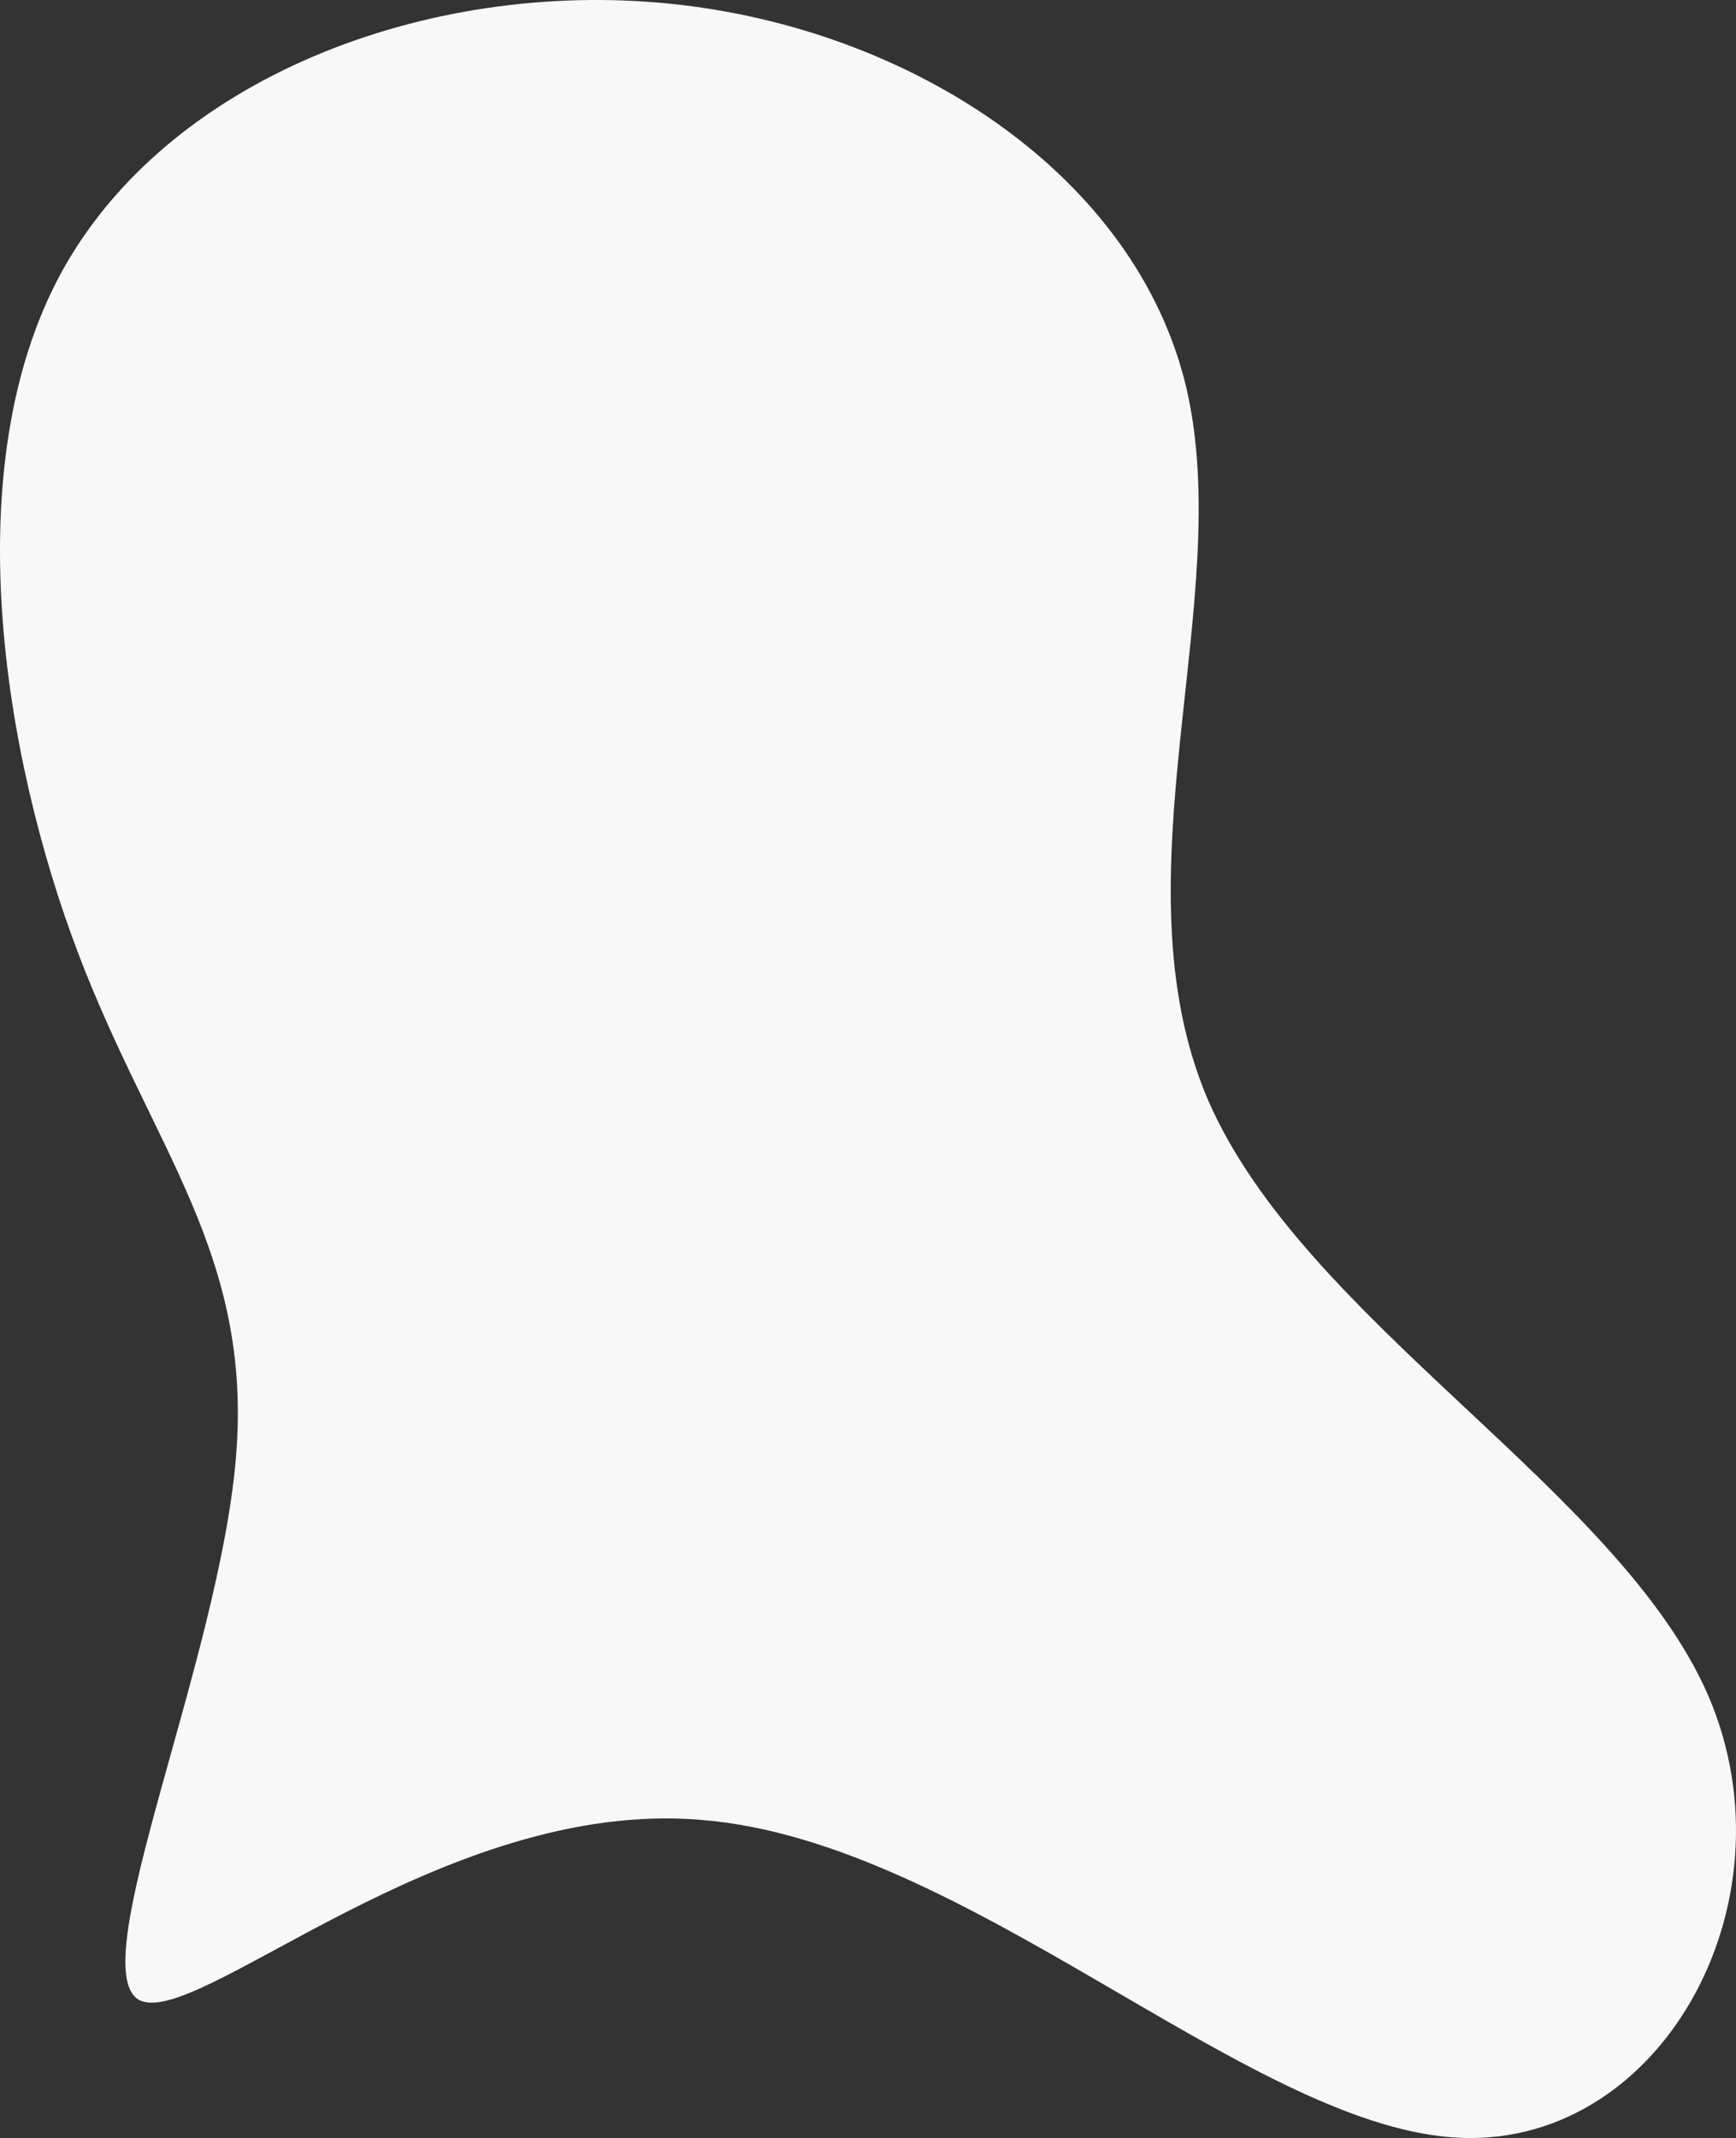
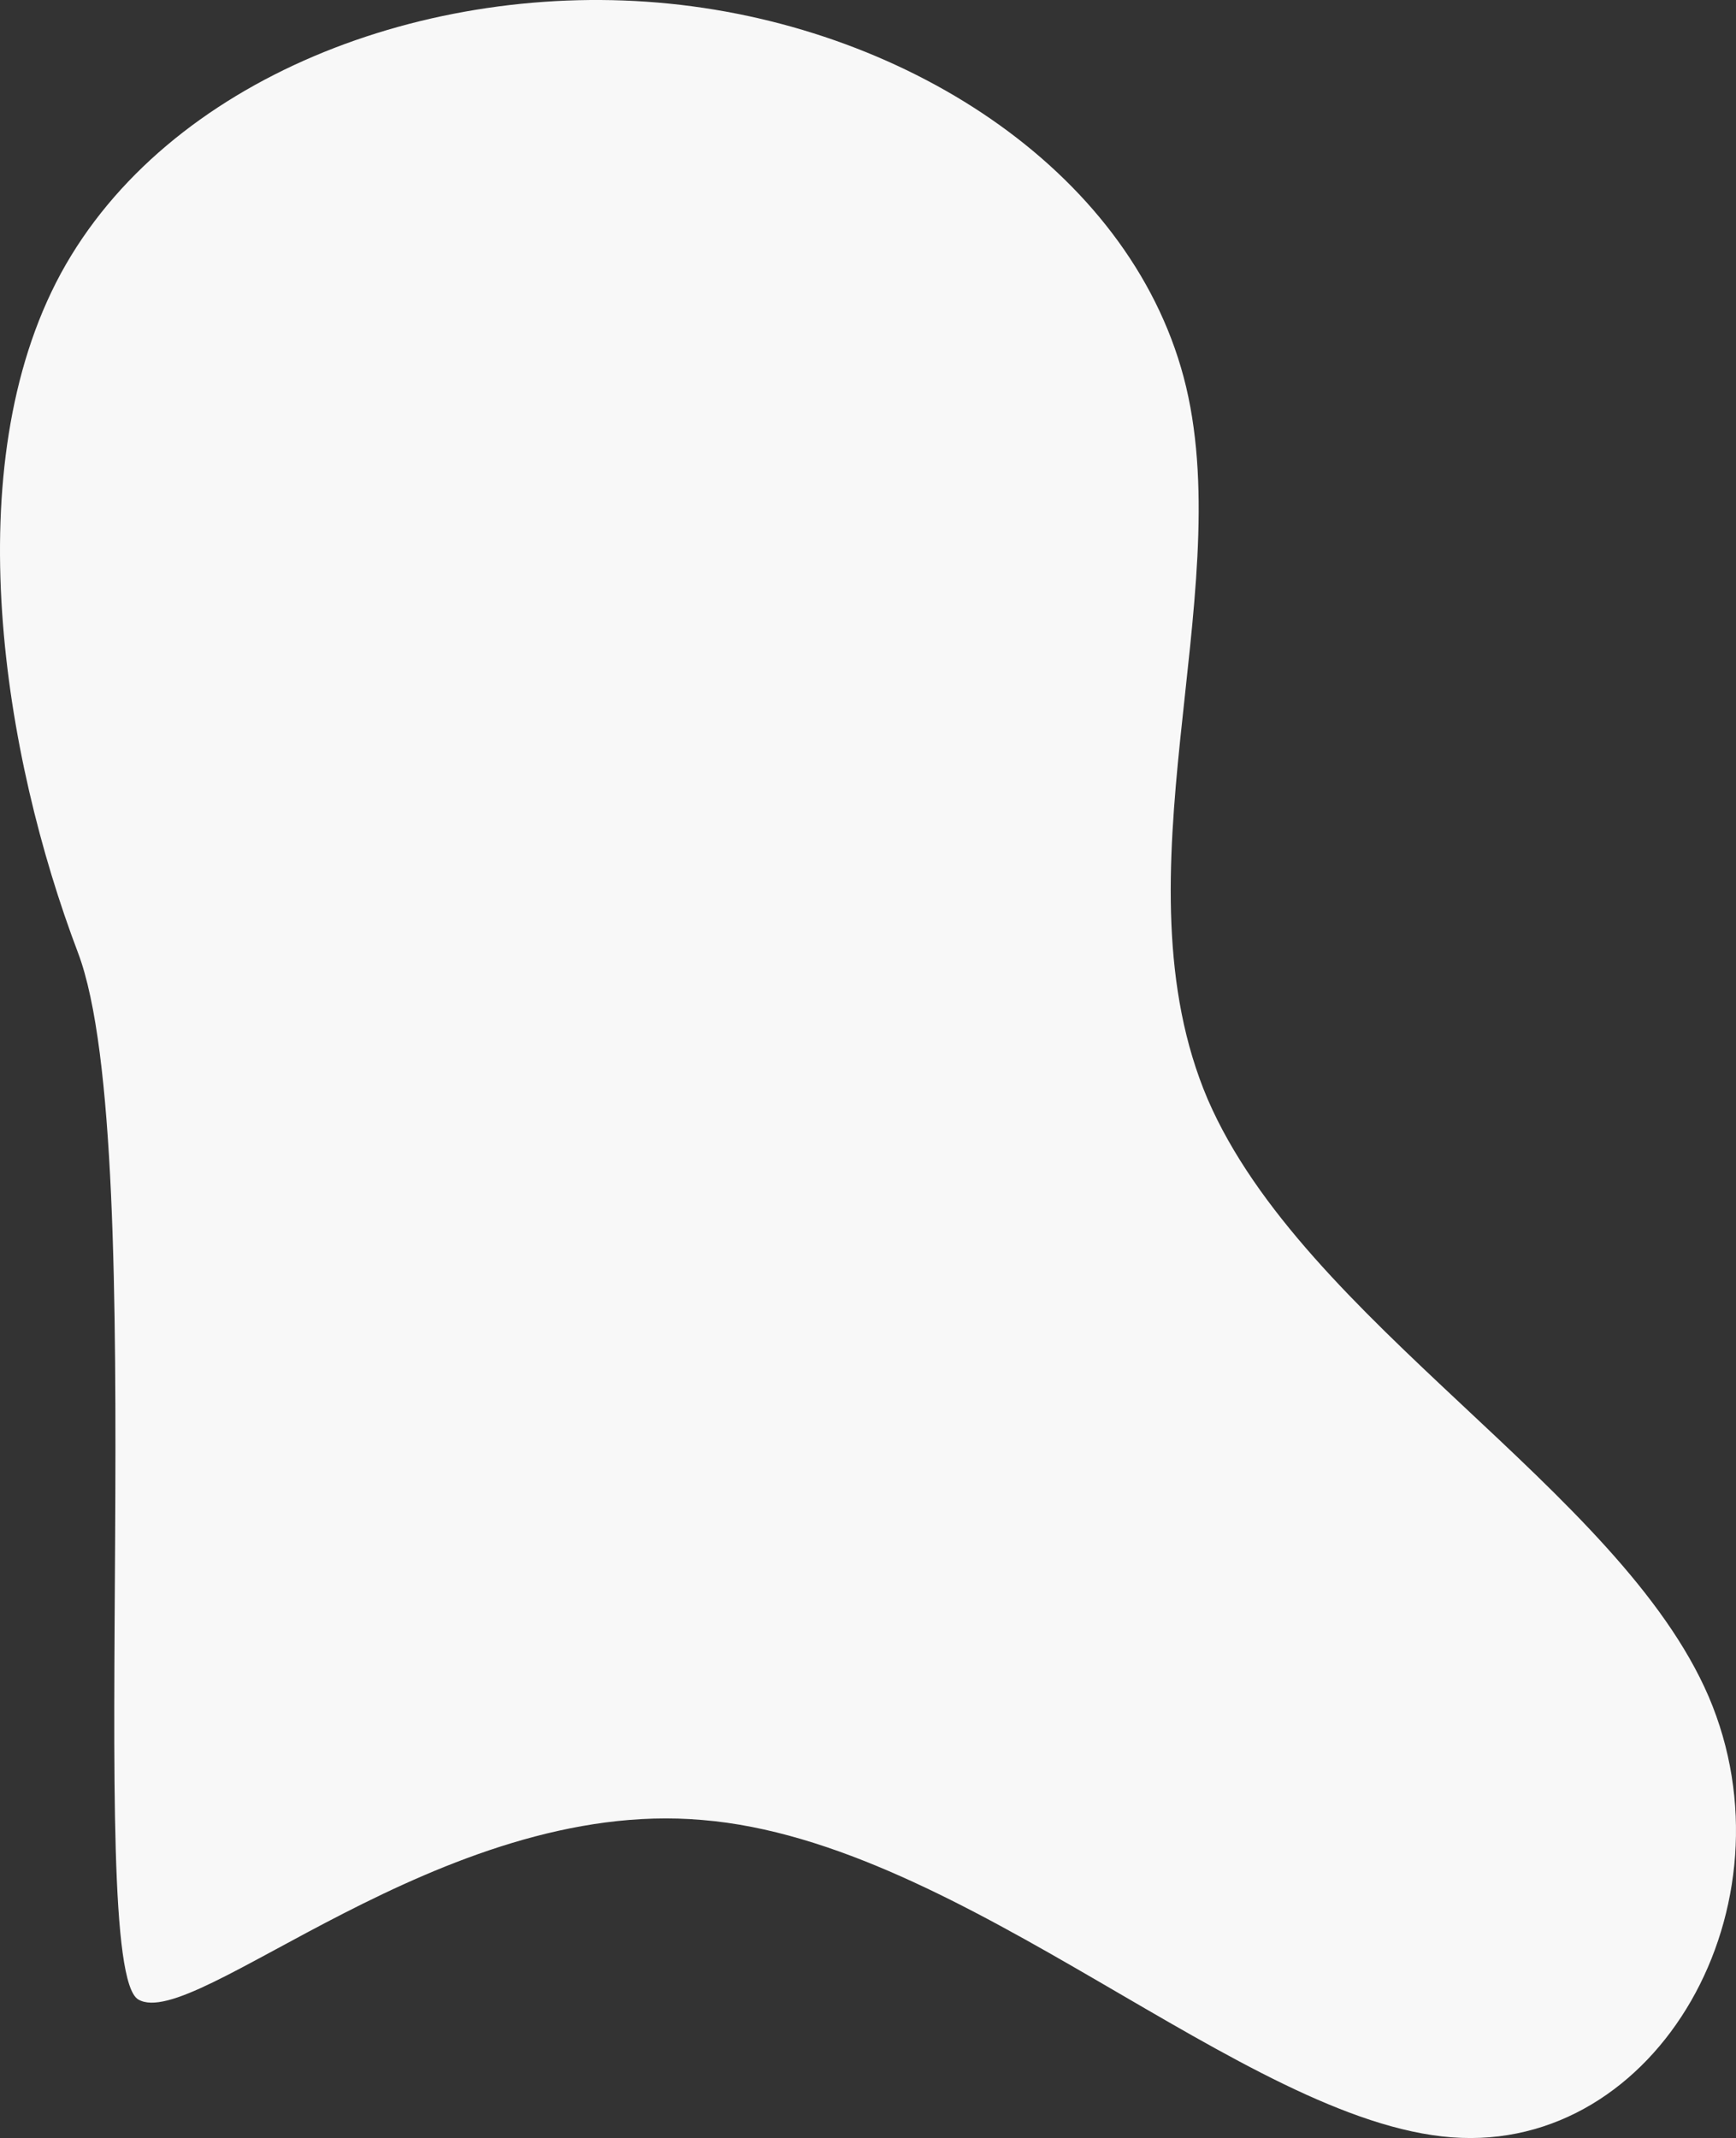
<svg xmlns="http://www.w3.org/2000/svg" width="931.506" height="1146.892" viewBox="0 0 931.506 1146.892">
  <rect x="0" y="0" width="931.506" height="1146.892" fill="#333333" stroke="none" />
  <g>
-     <path fill="#f8f8f8" d="M588.629 120.451c26.958 113.993-39.281 262.646 11.553 382.031 51.6 119.385 221.054 209.5 268.808 320.413 47.754 111.682-26.958 244.931-137.87 236.459-111.682-8.472-261.106-158.666-402.057-170.219-140.181-12.324-272.659 113.993-302.7 96.278C-2.9 966.927 69.5 804.41 78.742 695.038S34.069 529.44-5.983 423.919-71.452 163.584-15.226 59.6c57-104.75 196.407-157.9 326.575-144.8s250.323 92.428 277.28 205.651z" transform="translate(196.506 87.988) translate(-148.672 -.834)" />
+     <path fill="#f8f8f8" d="M588.629 120.451c26.958 113.993-39.281 262.646 11.553 382.031 51.6 119.385 221.054 209.5 268.808 320.413 47.754 111.682-26.958 244.931-137.87 236.459-111.682-8.472-261.106-158.666-402.057-170.219-140.181-12.324-272.659 113.993-302.7 96.278S34.069 529.44-5.983 423.919-71.452 163.584-15.226 59.6c57-104.75 196.407-157.9 326.575-144.8s250.323 92.428 277.28 205.651z" transform="translate(196.506 87.988) translate(-148.672 -.834)" />
  </g>
</svg>